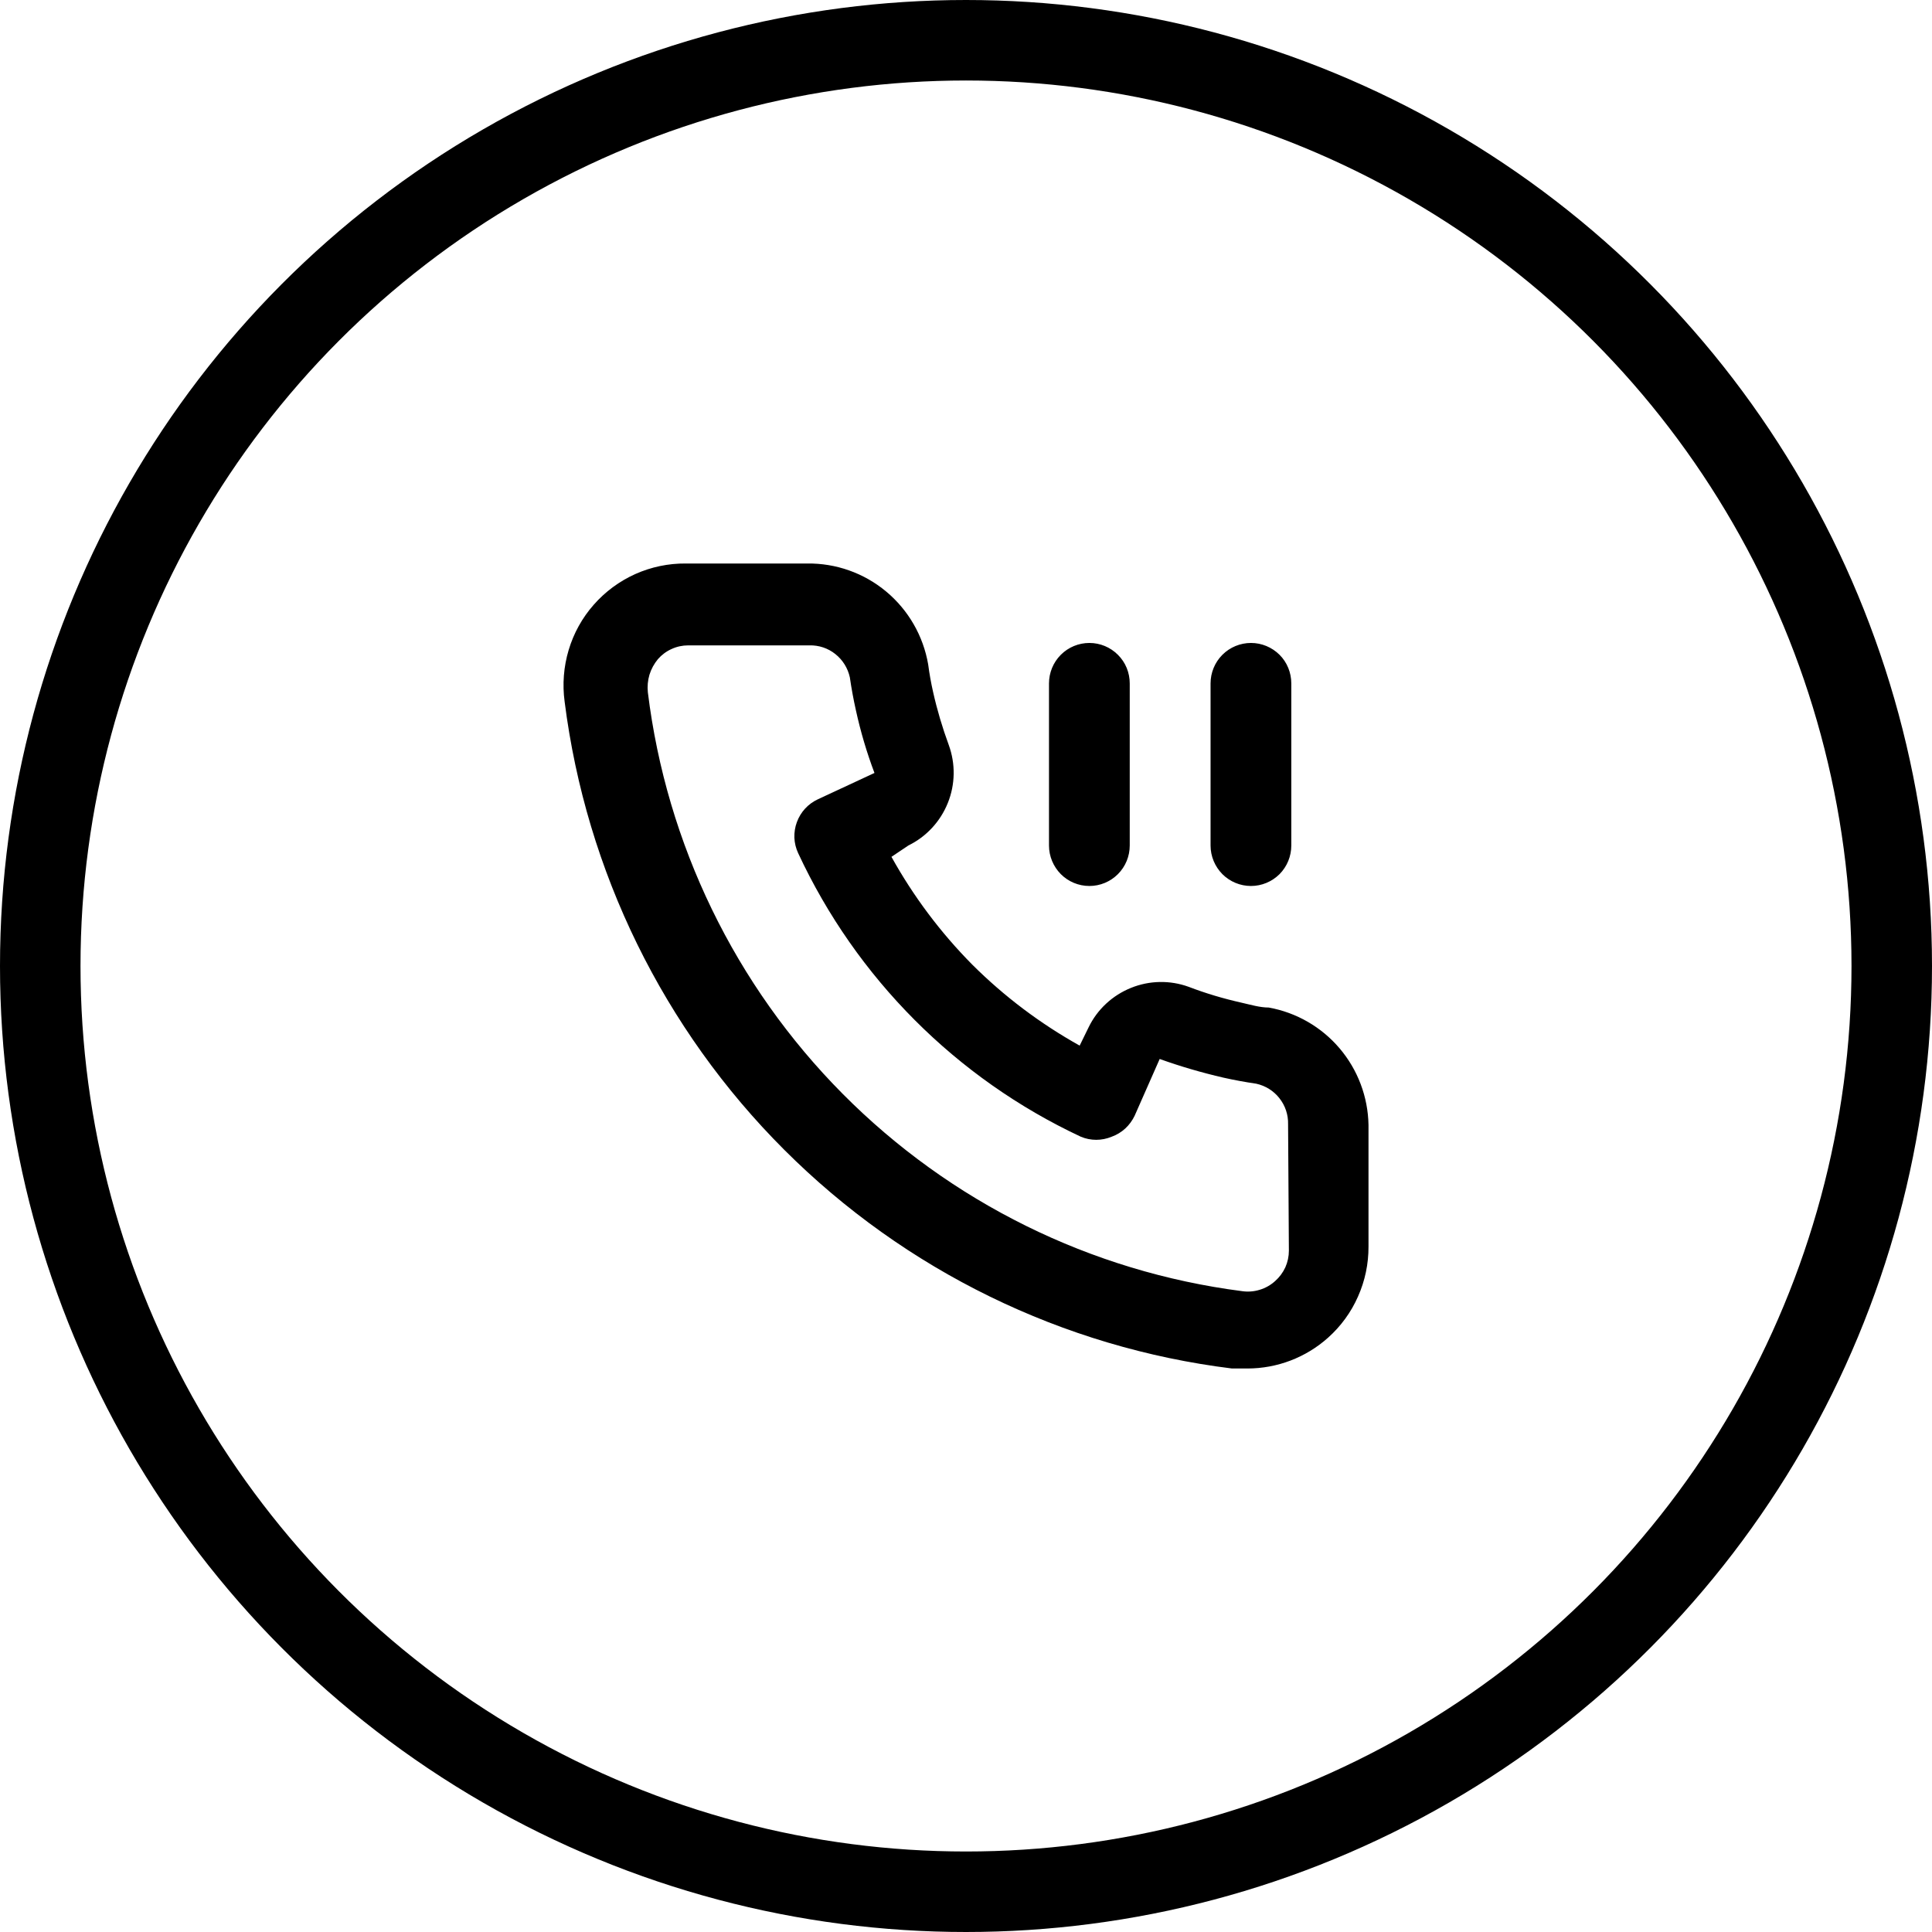
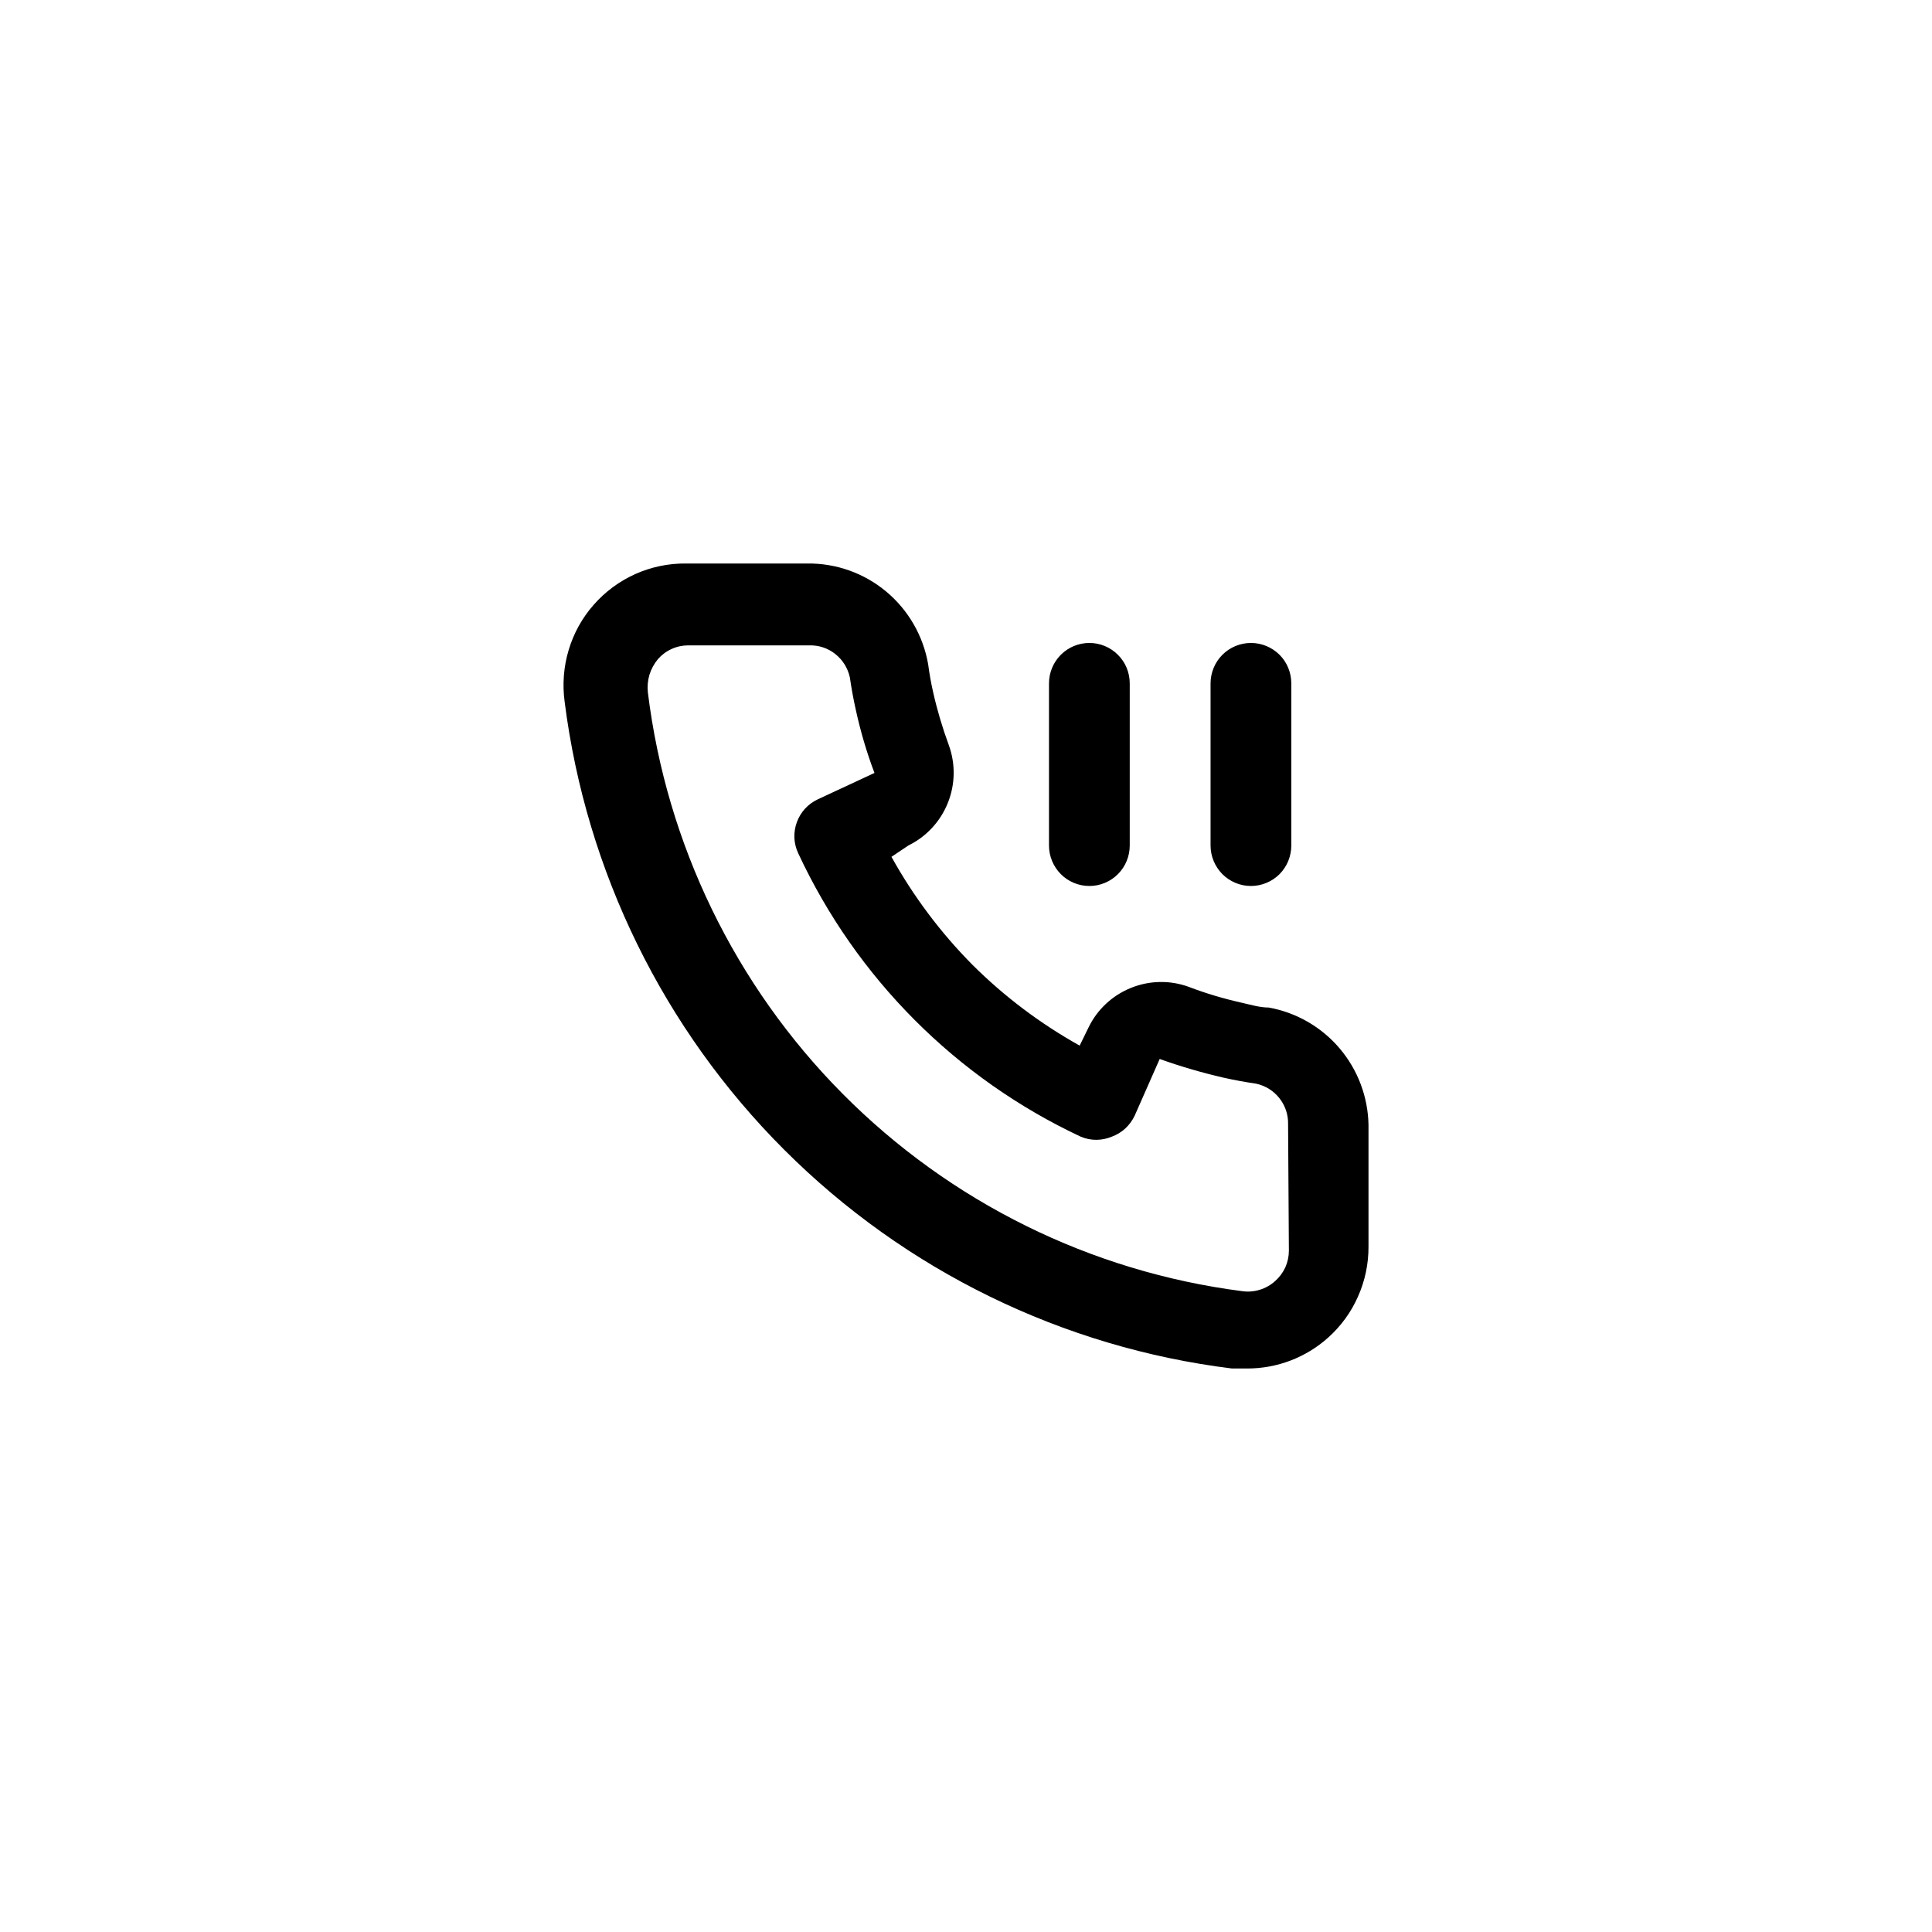
<svg xmlns="http://www.w3.org/2000/svg" width="24" height="24" viewBox="0 0 24 24" fill="none">
  <path d="M15.761 12.516C15.65 12.516 15.535 12.481 15.424 12.456C15.201 12.406 14.981 12.341 14.767 12.259C14.534 12.174 14.278 12.179 14.049 12.272C13.819 12.365 13.631 12.539 13.523 12.762L13.412 12.989C12.923 12.716 12.474 12.378 12.077 11.982C11.683 11.584 11.346 11.134 11.074 10.644L11.284 10.503C11.507 10.394 11.681 10.206 11.774 9.975C11.867 9.745 11.871 9.488 11.786 9.255C11.707 9.04 11.641 8.819 11.591 8.595C11.566 8.485 11.545 8.369 11.53 8.253C11.469 7.899 11.284 7.578 11.008 7.348C10.732 7.118 10.384 6.995 10.025 7H8.52C8.303 6.998 8.089 7.043 7.892 7.131C7.694 7.22 7.518 7.35 7.375 7.513C7.232 7.675 7.126 7.867 7.064 8.075C7.002 8.283 6.985 8.501 7.014 8.716C7.281 10.825 8.242 12.784 9.743 14.284C11.244 15.784 13.201 16.74 15.304 17H15.495C15.865 17 16.222 16.864 16.498 16.617C16.657 16.475 16.784 16.301 16.87 16.105C16.957 15.91 17.001 15.699 17 15.485V13.975C16.994 13.626 16.867 13.289 16.641 13.023C16.415 12.757 16.104 12.578 15.761 12.516ZM16.011 15.536C16.011 15.607 15.996 15.678 15.967 15.743C15.937 15.808 15.894 15.866 15.841 15.913C15.786 15.963 15.72 16.001 15.649 16.022C15.578 16.044 15.503 16.05 15.429 16.039C13.55 15.797 11.805 14.935 10.468 13.588C9.131 12.241 8.28 10.486 8.048 8.601C8.04 8.527 8.047 8.452 8.068 8.381C8.09 8.31 8.126 8.245 8.173 8.188C8.22 8.134 8.278 8.091 8.343 8.062C8.408 8.032 8.478 8.017 8.55 8.017H10.055C10.172 8.014 10.286 8.052 10.377 8.125C10.469 8.198 10.532 8.3 10.557 8.414C10.577 8.552 10.602 8.688 10.632 8.822C10.69 9.087 10.767 9.348 10.863 9.602L10.16 9.929C10.1 9.957 10.046 9.996 10.001 10.045C9.957 10.093 9.922 10.15 9.899 10.213C9.876 10.275 9.866 10.341 9.868 10.407C9.871 10.473 9.887 10.538 9.915 10.598C10.637 12.15 11.88 13.397 13.427 14.121C13.549 14.172 13.686 14.172 13.809 14.121C13.871 14.099 13.929 14.064 13.978 14.019C14.027 13.974 14.066 13.92 14.095 13.86L14.406 13.155C14.665 13.248 14.93 13.325 15.198 13.387C15.332 13.417 15.468 13.442 15.605 13.462C15.719 13.487 15.821 13.55 15.893 13.642C15.966 13.734 16.004 13.848 16.001 13.965L16.011 15.536ZM15.54 11.006C15.673 11.006 15.8 10.953 15.895 10.859C15.989 10.764 16.041 10.636 16.041 10.503V8.49C16.041 8.356 15.989 8.228 15.895 8.134C15.8 8.04 15.673 7.987 15.54 7.987C15.407 7.987 15.279 8.04 15.185 8.134C15.091 8.228 15.038 8.356 15.038 8.49V10.503C15.038 10.636 15.091 10.764 15.185 10.859C15.279 10.953 15.407 11.006 15.54 11.006ZM13.533 11.006C13.666 11.006 13.793 10.953 13.887 10.859C13.982 10.764 14.034 10.636 14.034 10.503V8.49C14.034 8.356 13.982 8.228 13.887 8.134C13.793 8.04 13.666 7.987 13.533 7.987C13.399 7.987 13.272 8.04 13.178 8.134C13.084 8.228 13.031 8.356 13.031 8.49V10.503C13.031 10.636 13.084 10.764 13.178 10.859C13.272 10.953 13.399 11.006 13.533 11.006Z" fill="black" />
-   <circle cx="12" cy="12" r="11.5" stroke="black" />
</svg>